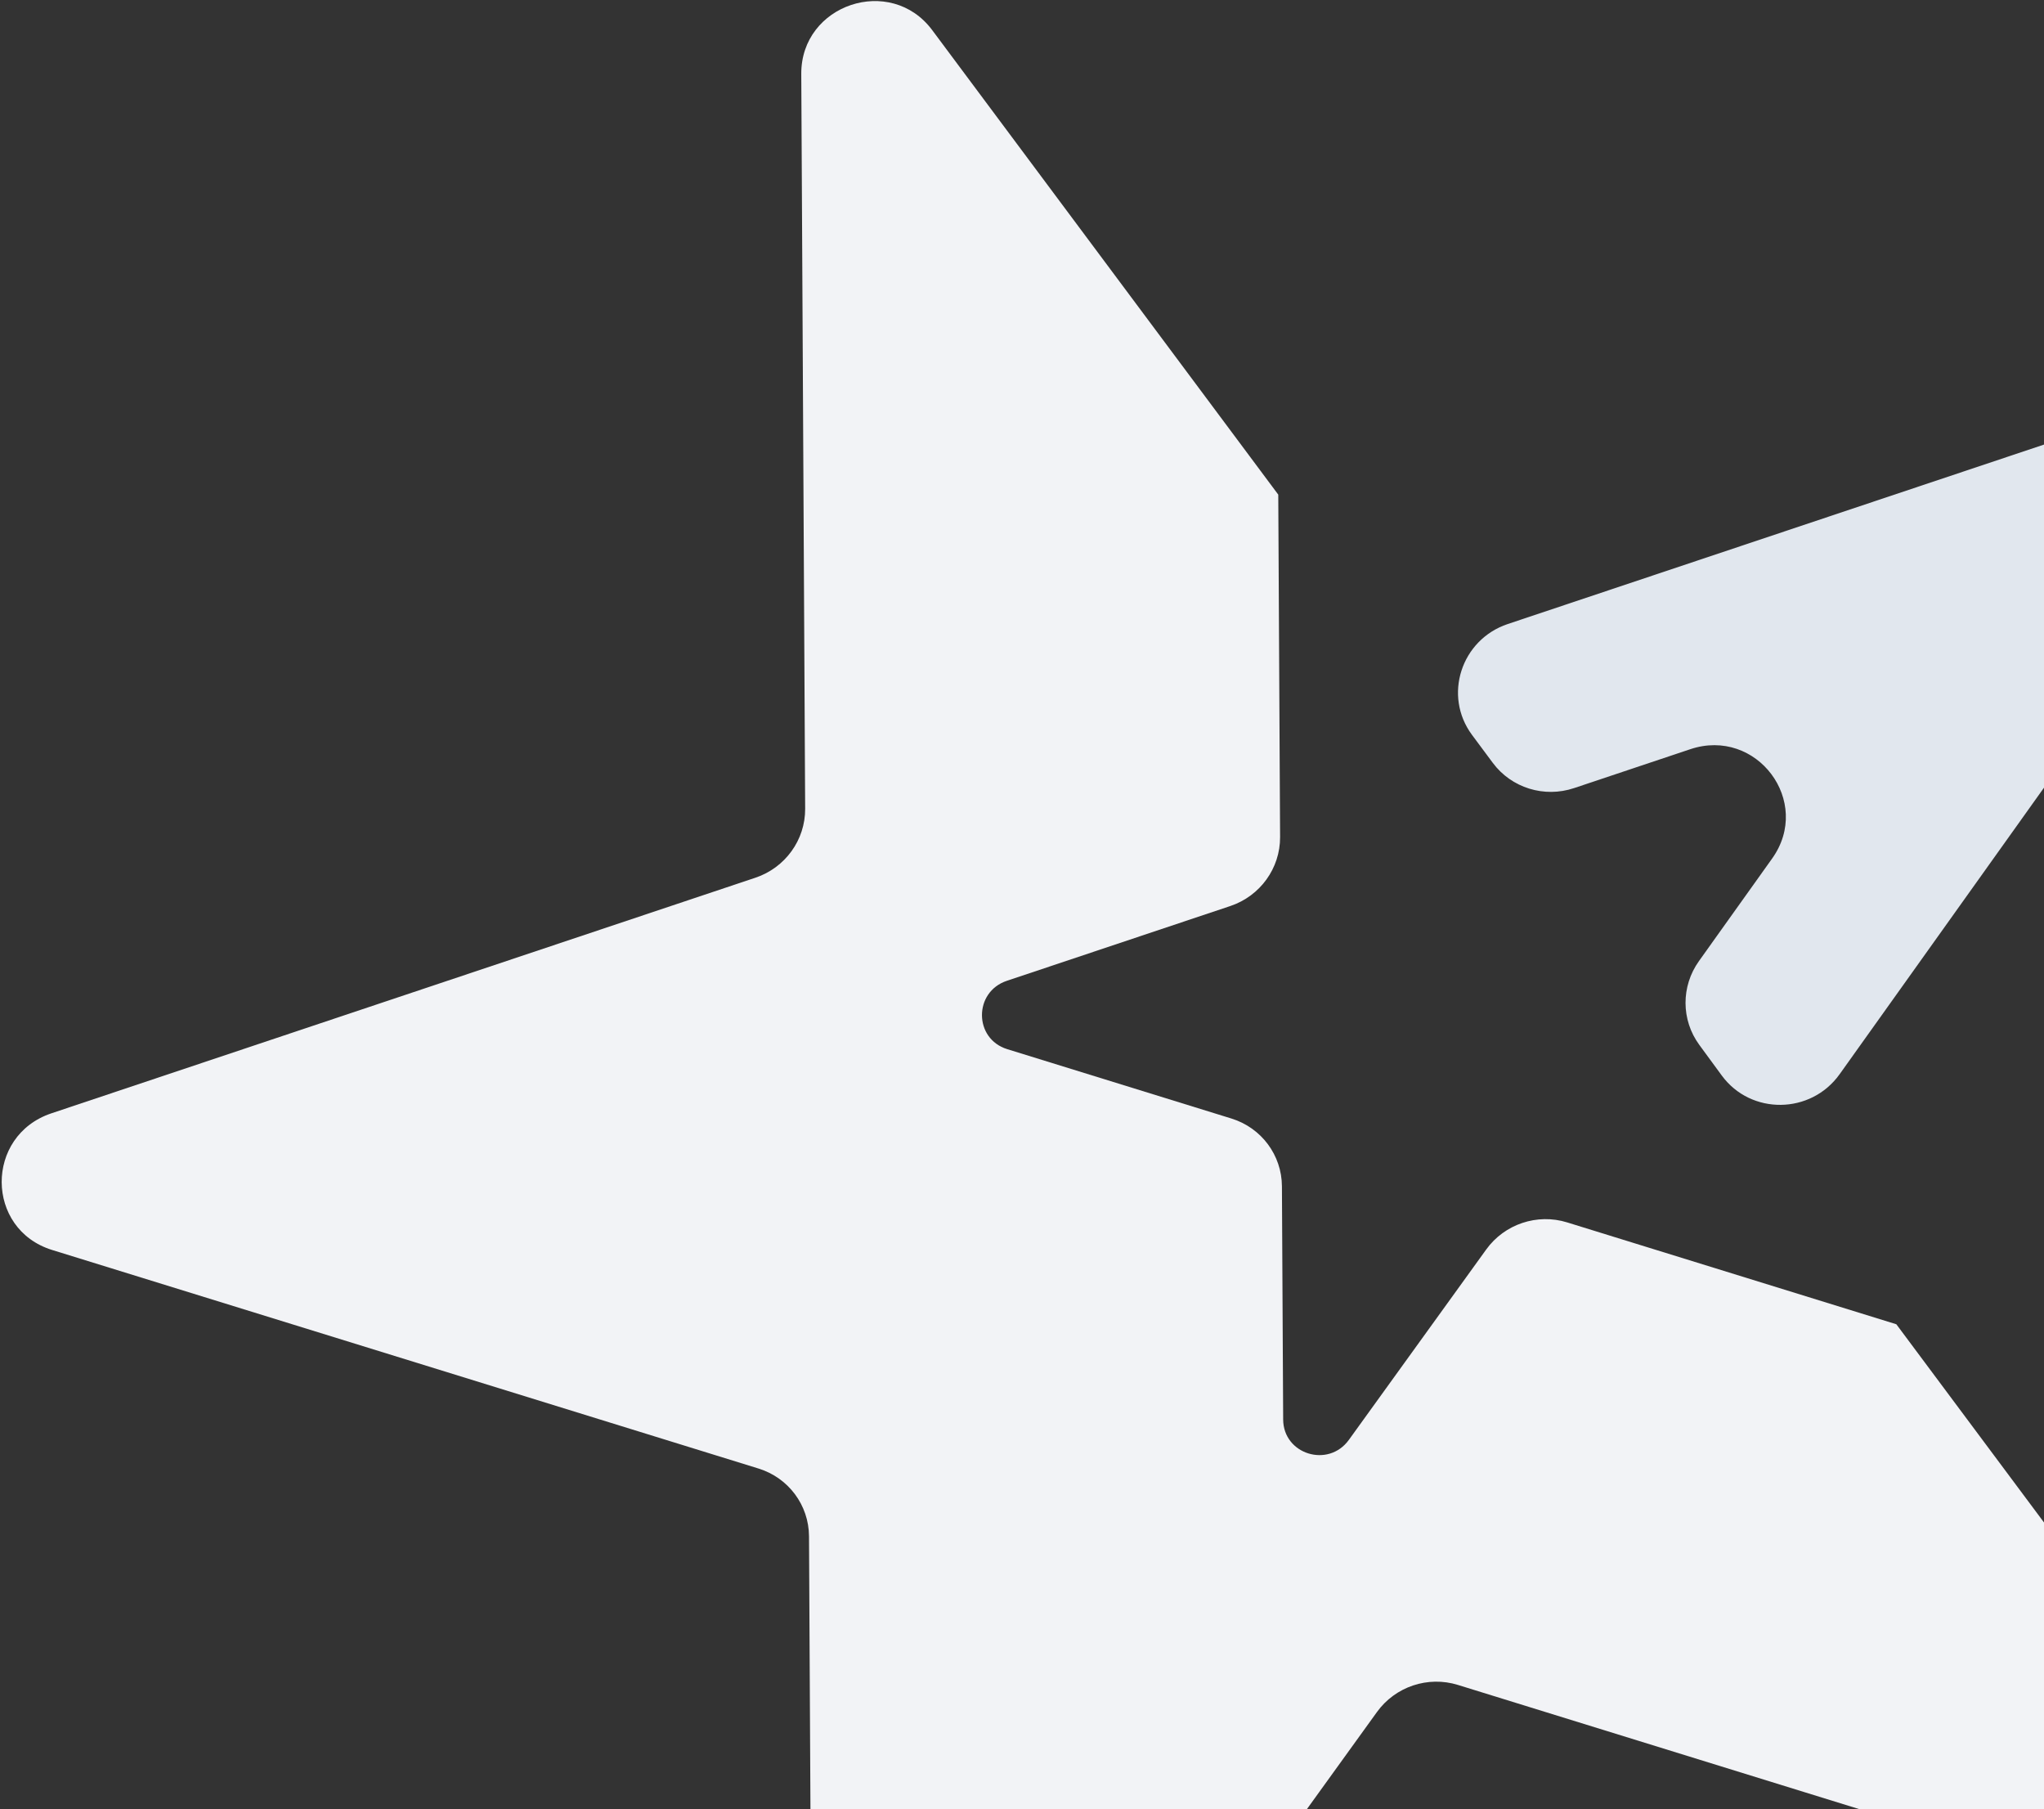
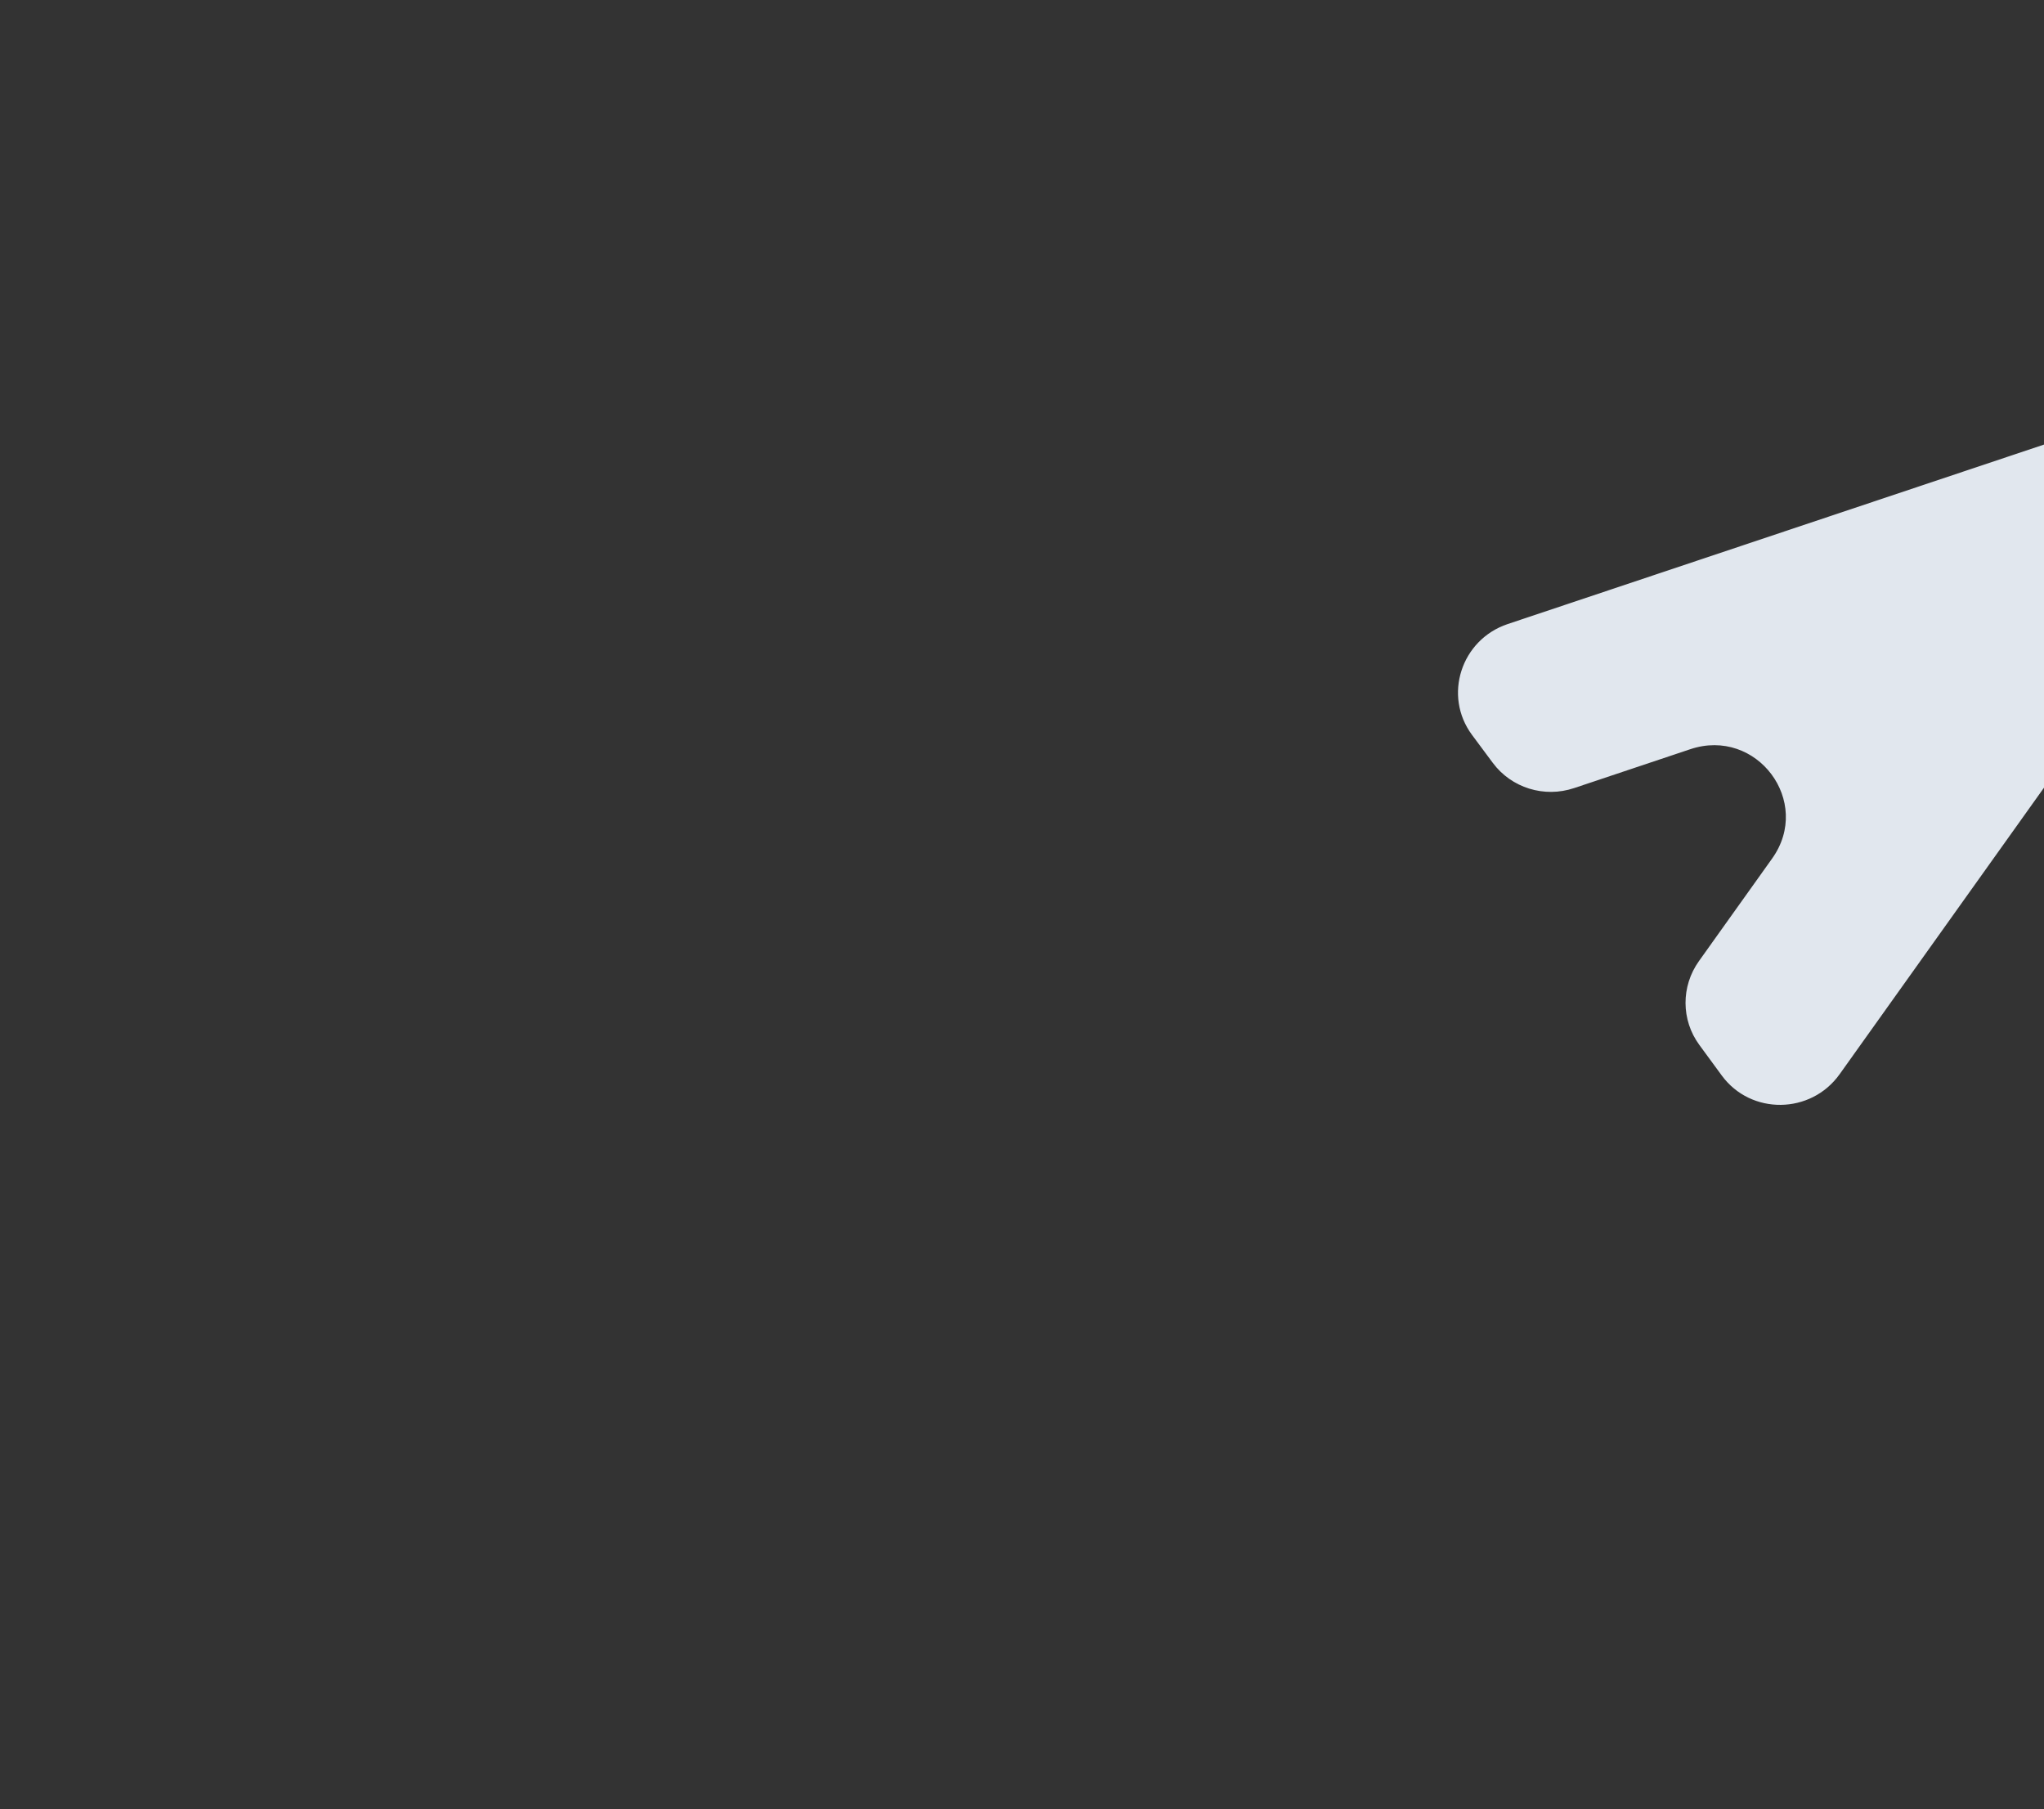
<svg xmlns="http://www.w3.org/2000/svg" width="330" height="292" viewBox="0 0 330 292" fill="none">
  <rect x="0" y="0" width="330" height="292" fill="#333333" stroke="none" />
-   <path fill-rule="evenodd" clip-rule="evenodd" d="M306.159 213.743L253.013 197.303C248.182 195.809 242.907 197.573 239.948 201.674L217.77 232.407C214.461 236.992 207.194 234.744 207.165 229.127L206.965 191.471C206.938 186.447 203.65 182.034 198.818 180.539L162.611 169.339C157.209 167.668 157.169 160.11 162.552 158.309L198.637 146.237C203.451 144.626 206.693 140.134 206.667 135.11L206.374 79.837L150.503 4.862C143.79 -4.146 129.305 0.7 129.364 11.935L129.991 130.542C130.018 135.566 126.776 140.058 121.961 141.669L8.303 179.695C-2.463 183.297 -2.383 198.413 8.42 201.755L122.466 237.032C127.298 238.526 130.586 242.94 130.613 247.964L131.24 366.571C131.3 377.806 145.835 382.302 152.452 373.133L222.309 276.328C225.268 272.227 230.543 270.463 235.374 271.957L349.42 307.235C360.223 310.577 369.126 298.239 362.413 289.23L306.159 213.743Z" fill="#F2F3F6" />
  <path d="M237.662 118.629L241.016 123.14C244.017 127.175 249.313 128.816 254.132 127.204L272.893 120.927C283.629 117.336 292.66 129.388 286.111 138.566L274.289 155.13C271.384 159.201 271.407 164.635 274.345 168.643L277.975 173.593C282.672 179.998 292.362 179.892 297.004 173.384L361.226 83.369C367.774 74.191 358.742 62.141 348.007 65.732L243.426 100.721C235.881 103.245 232.962 112.31 237.662 118.629Z" fill="#E1E7EE" />
</svg>